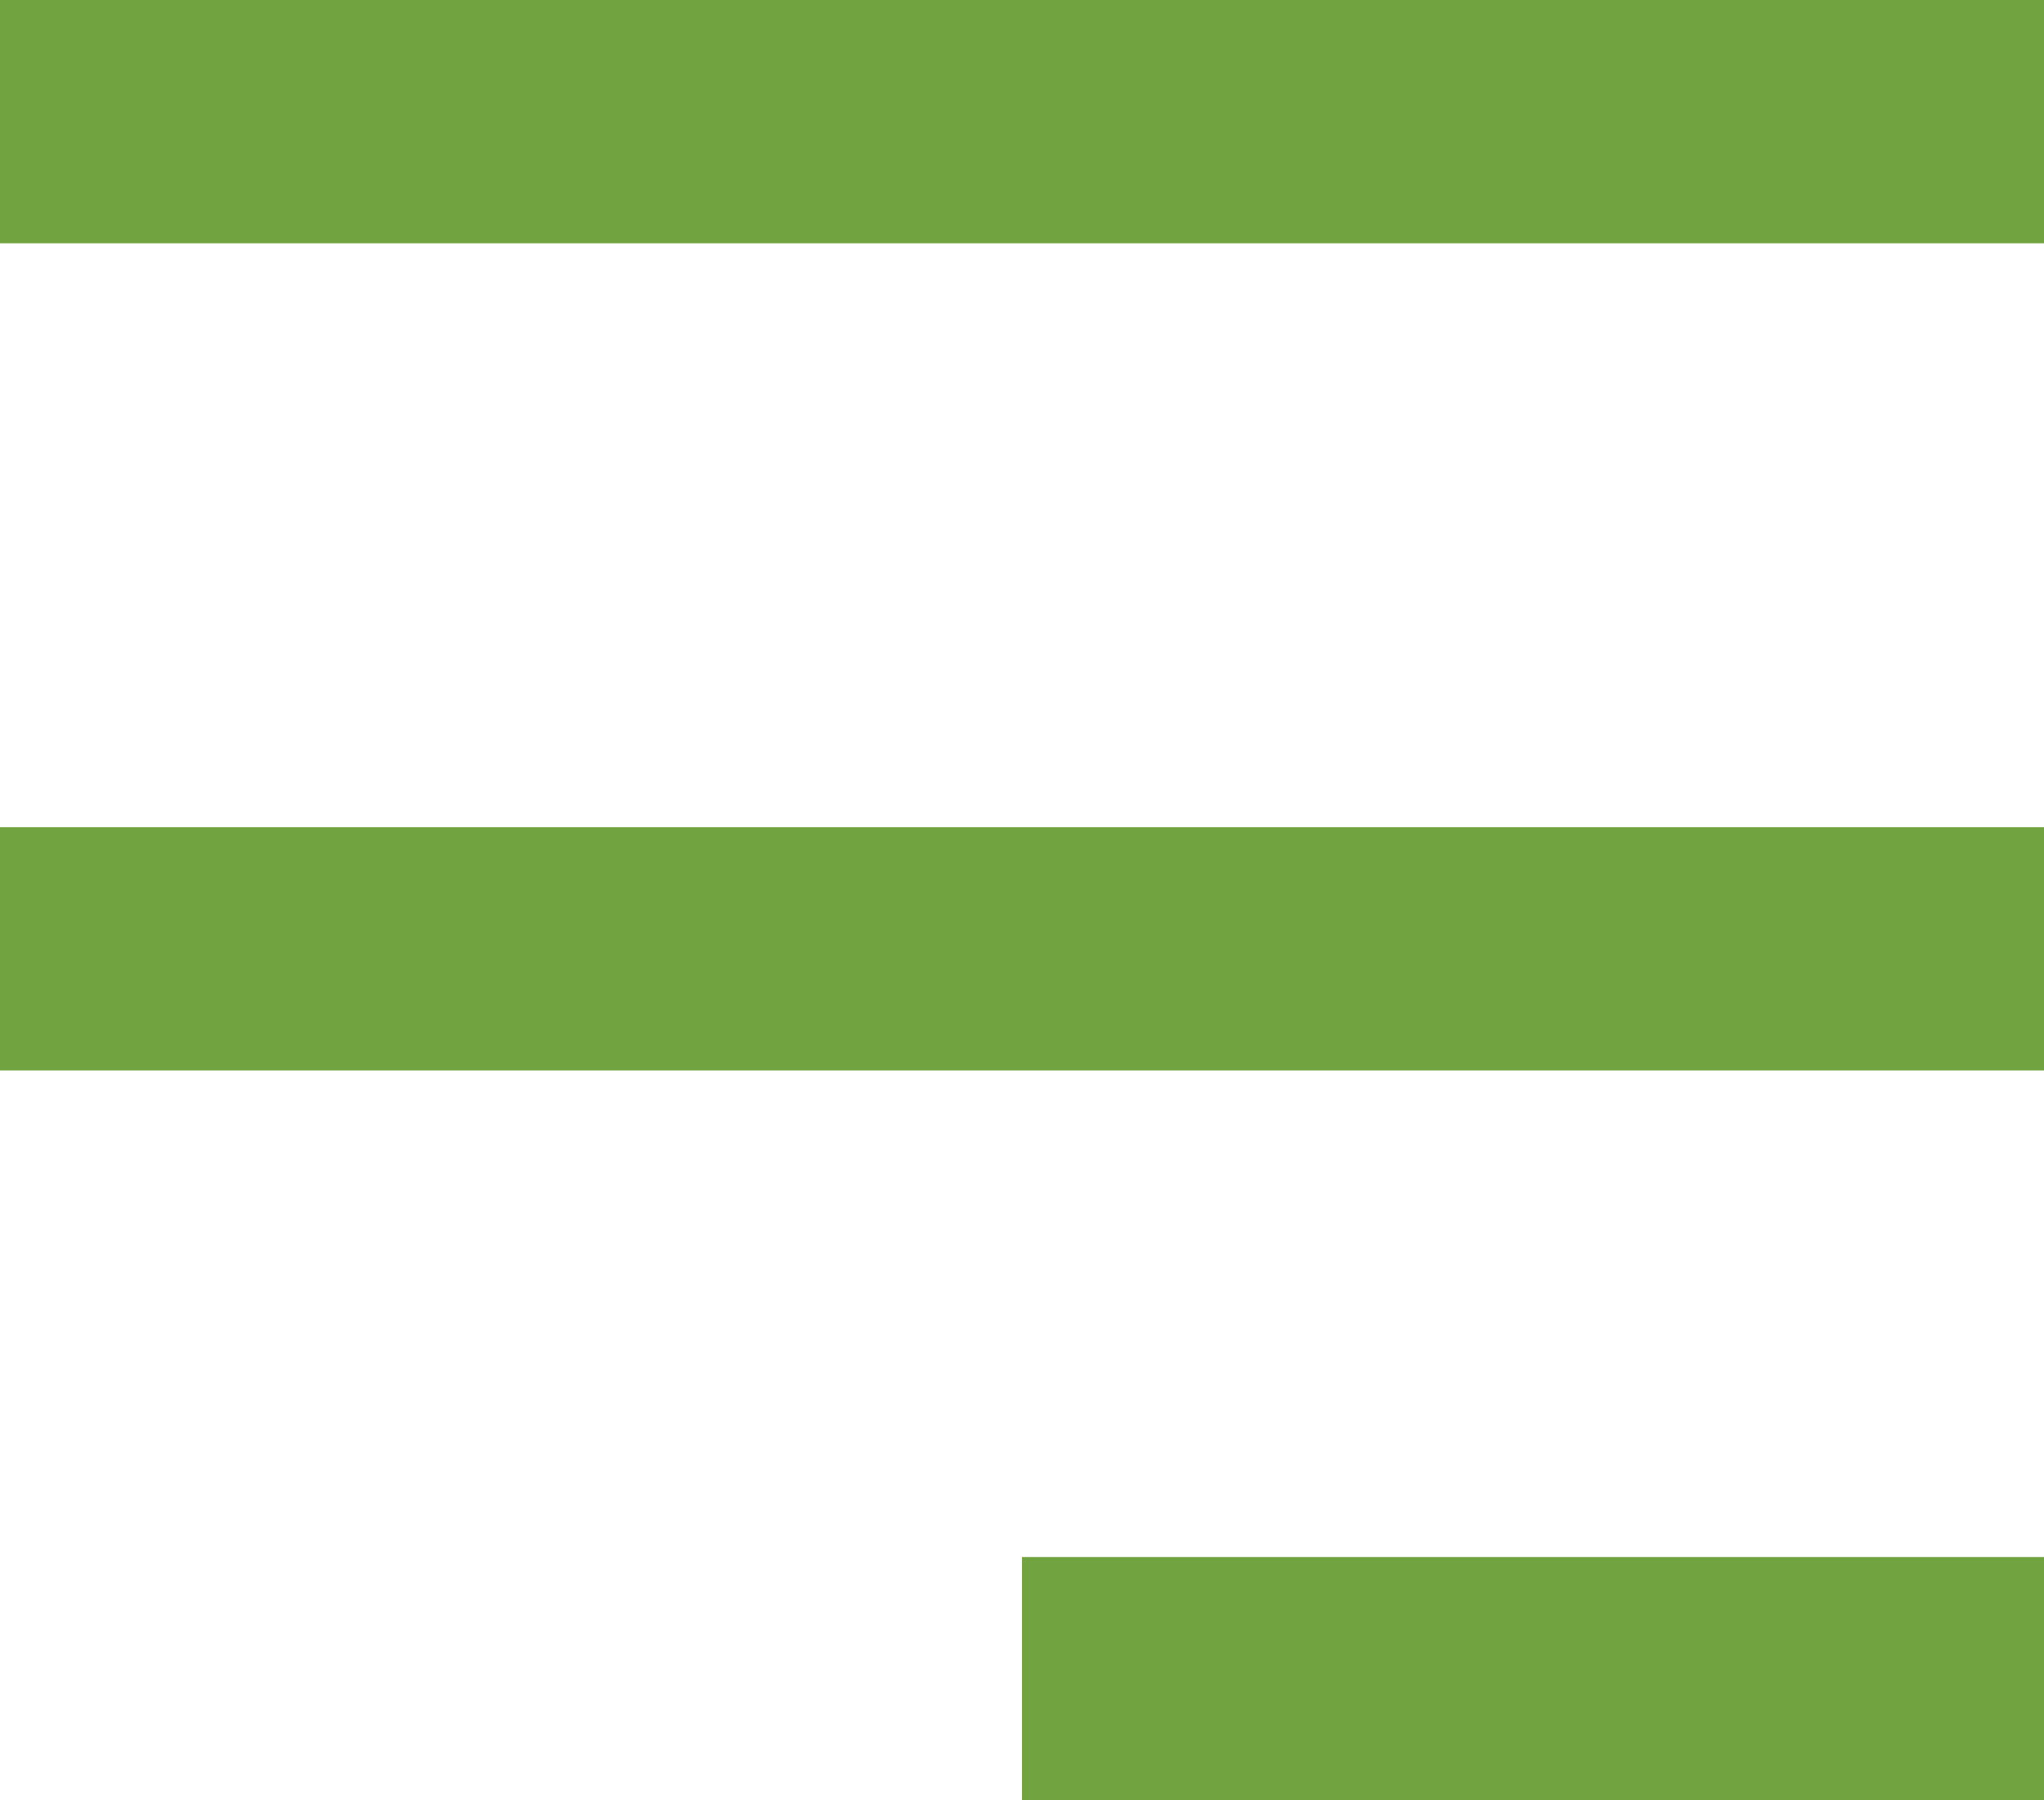
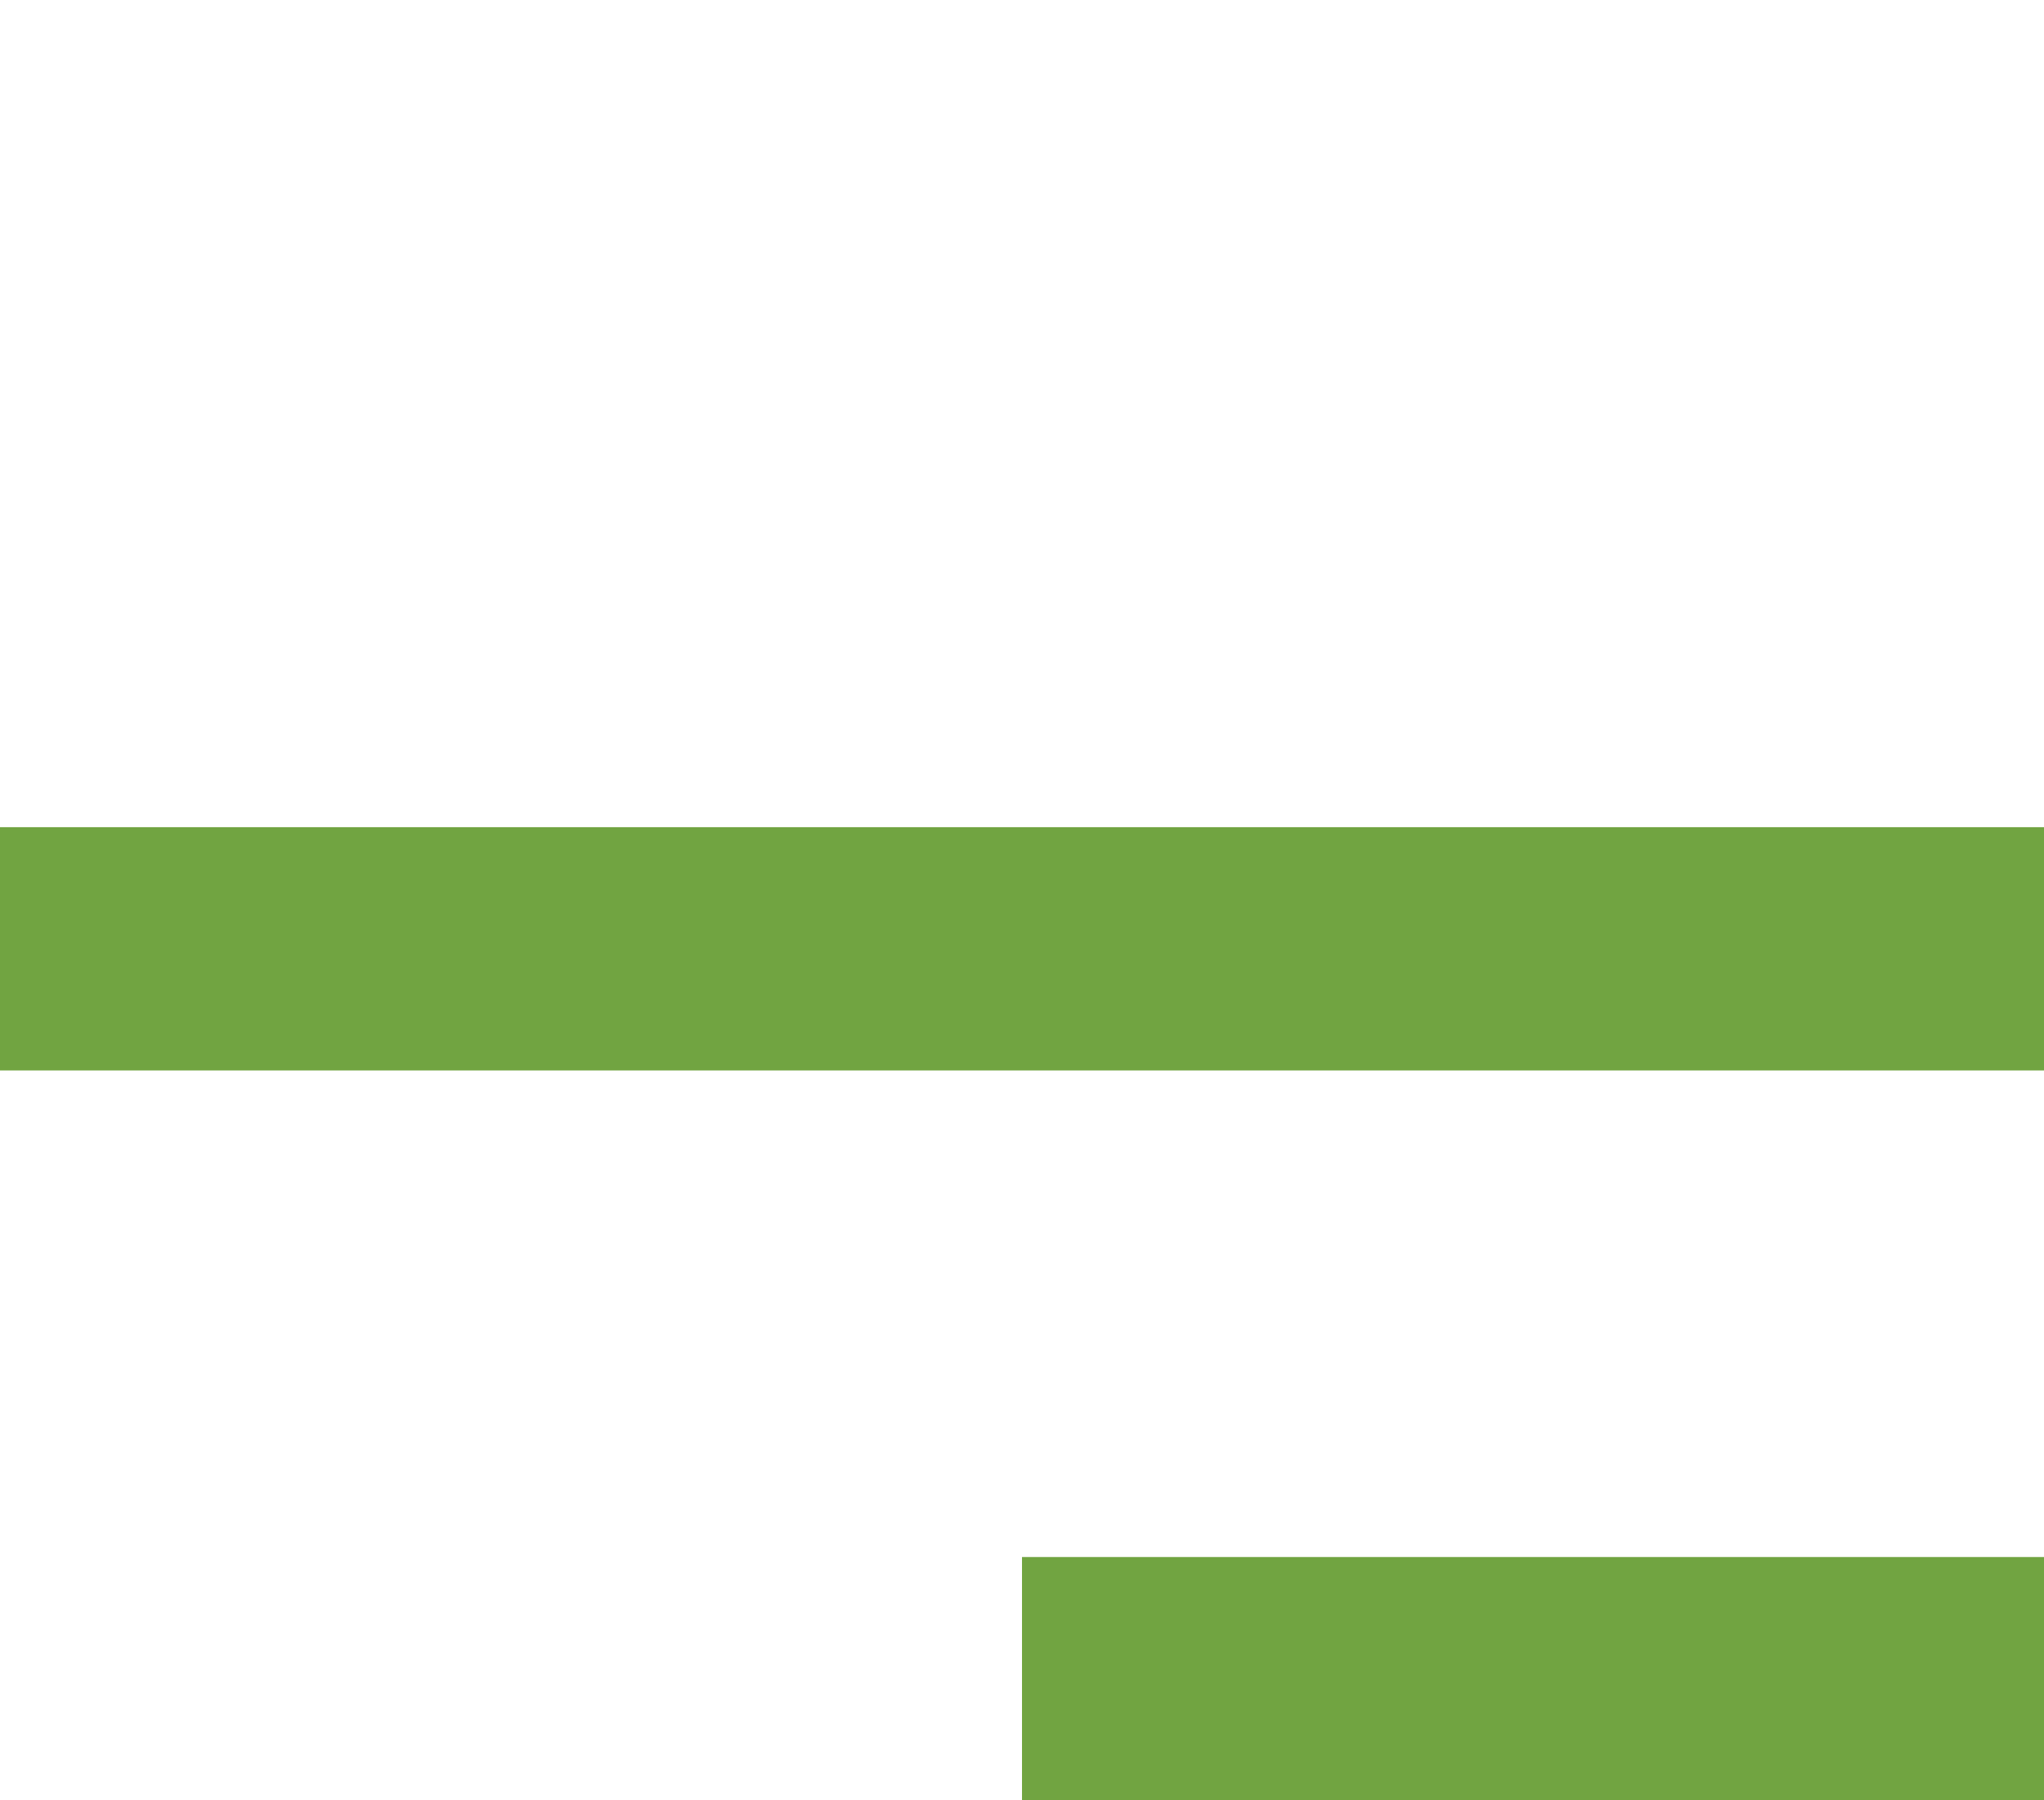
<svg xmlns="http://www.w3.org/2000/svg" width="42" height="37" viewBox="0 0 42 37" fill="none">
-   <rect width="42" height="5" fill="#71A441" />
  <rect y="17" width="42" height="5" fill="#71A441" />
  <rect x="21" y="32" width="21" height="5" fill="#71A441" />
</svg>